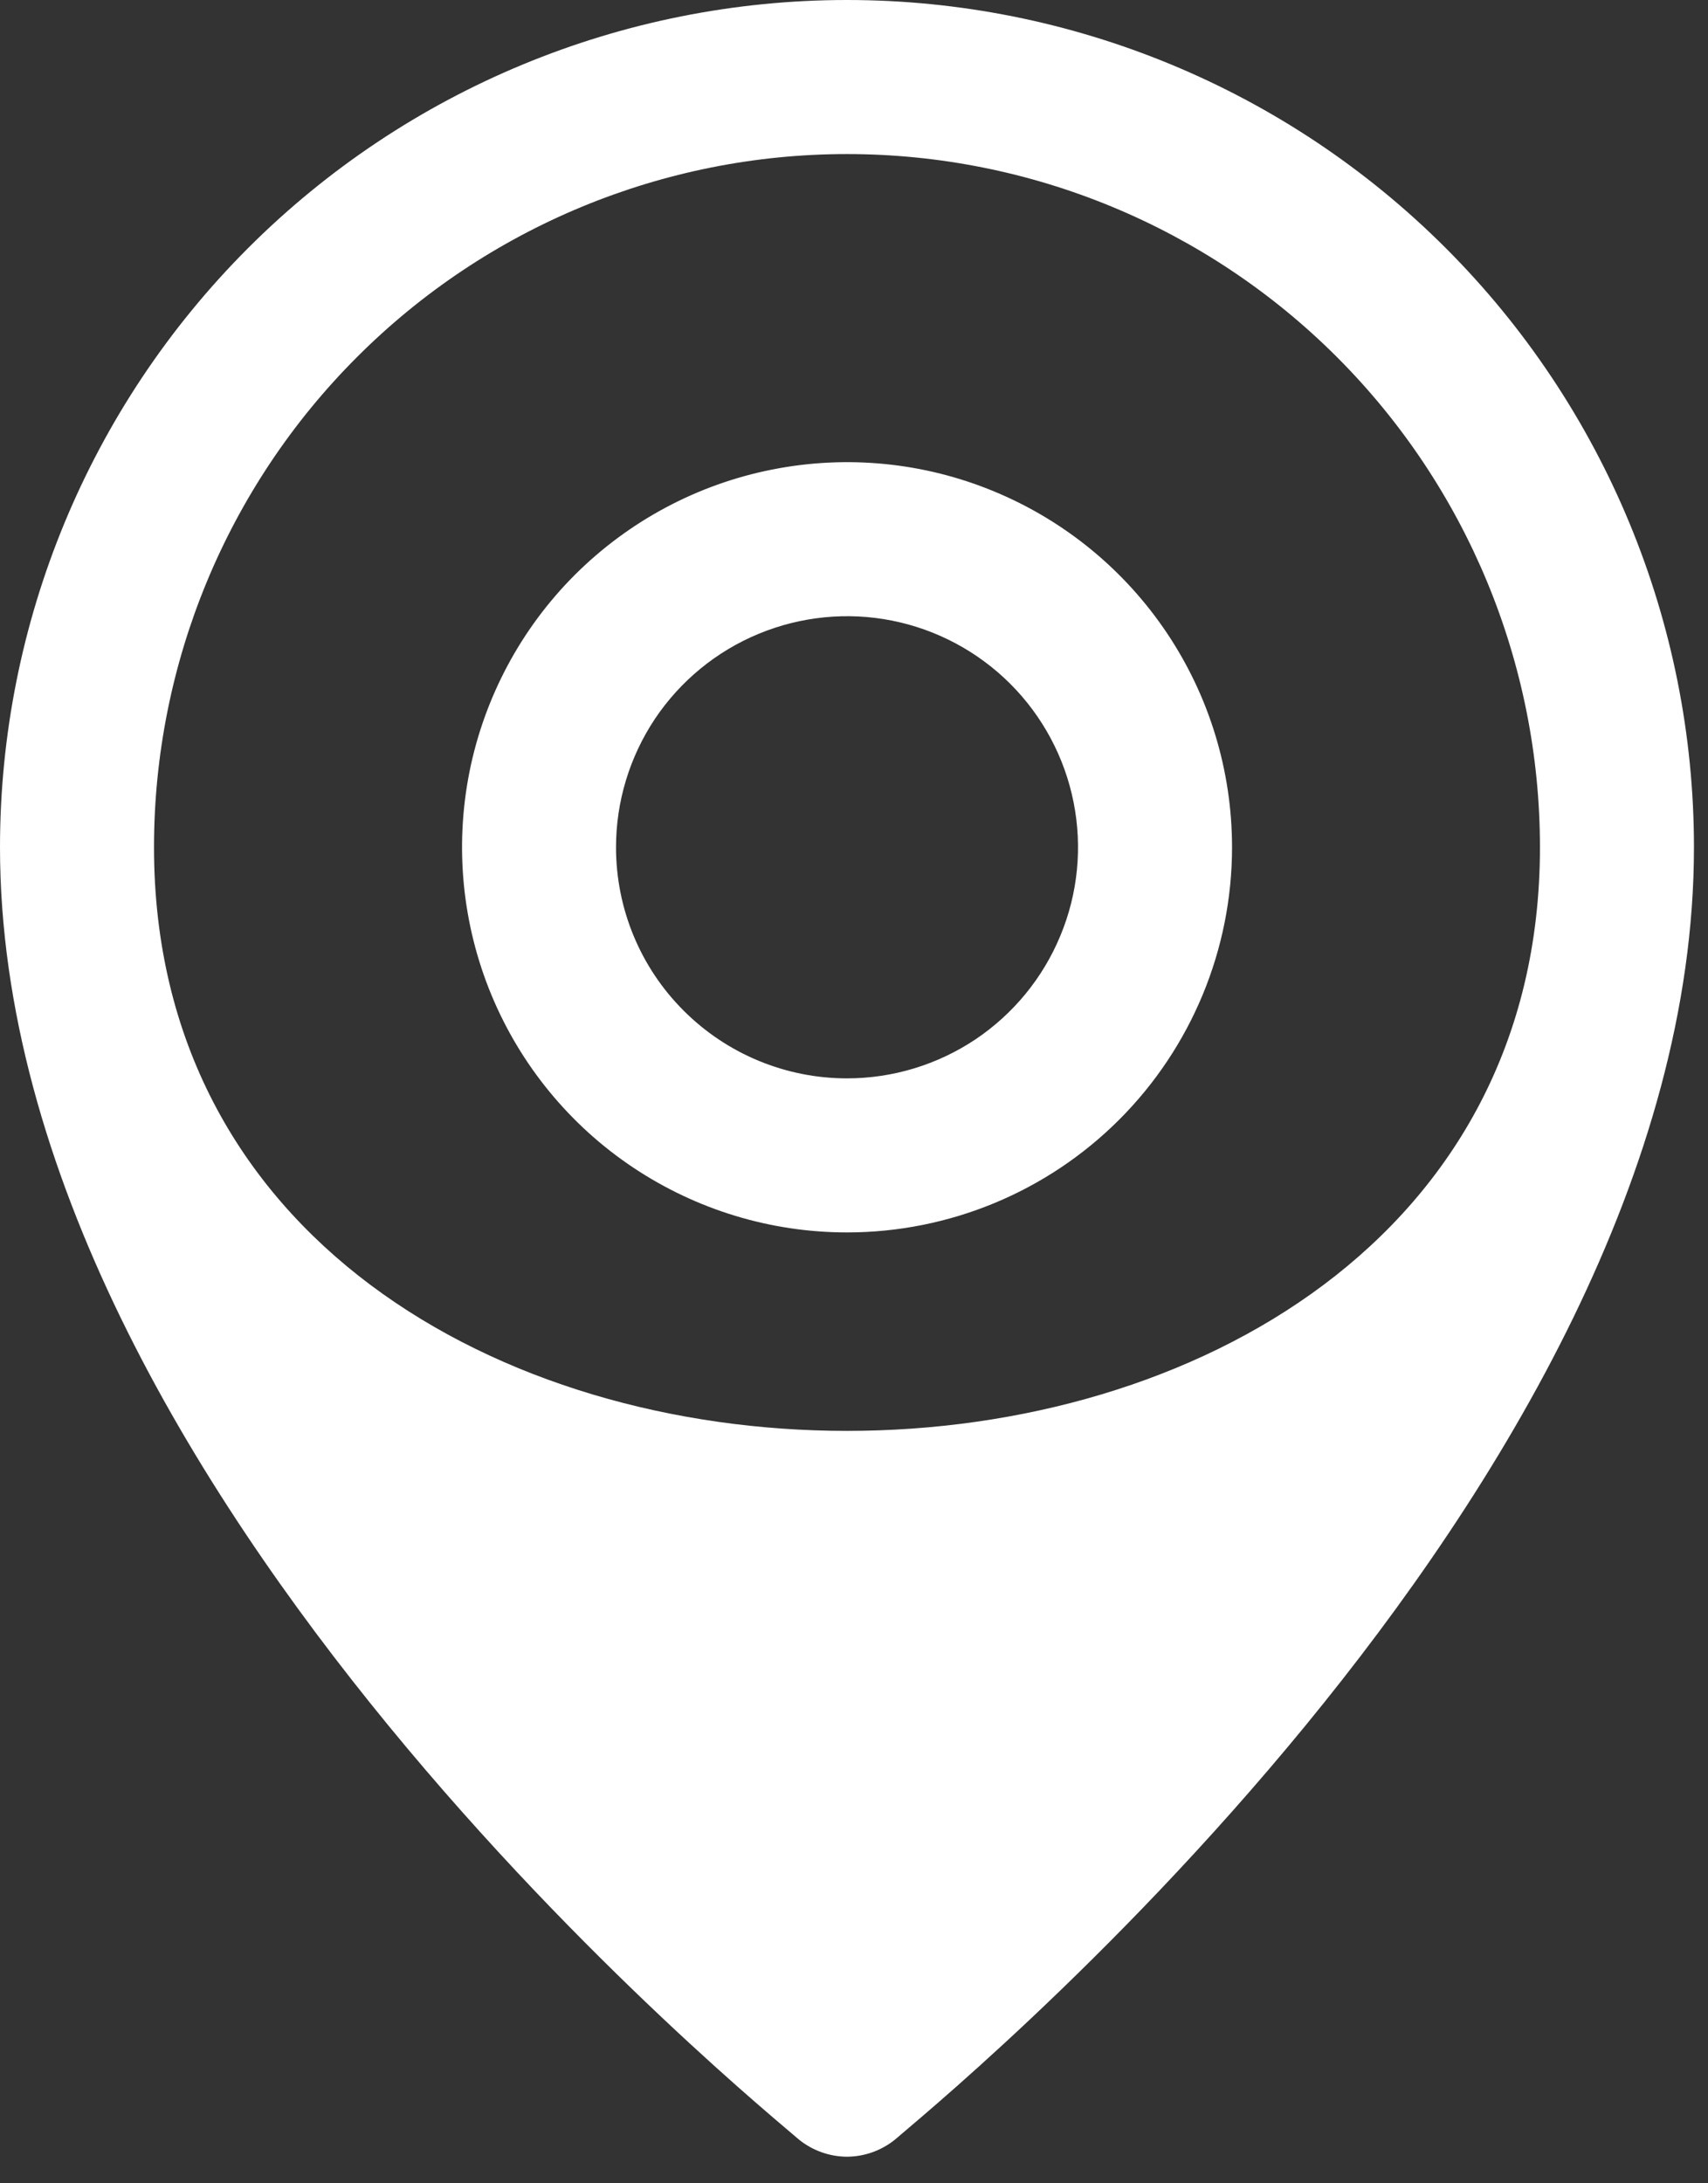
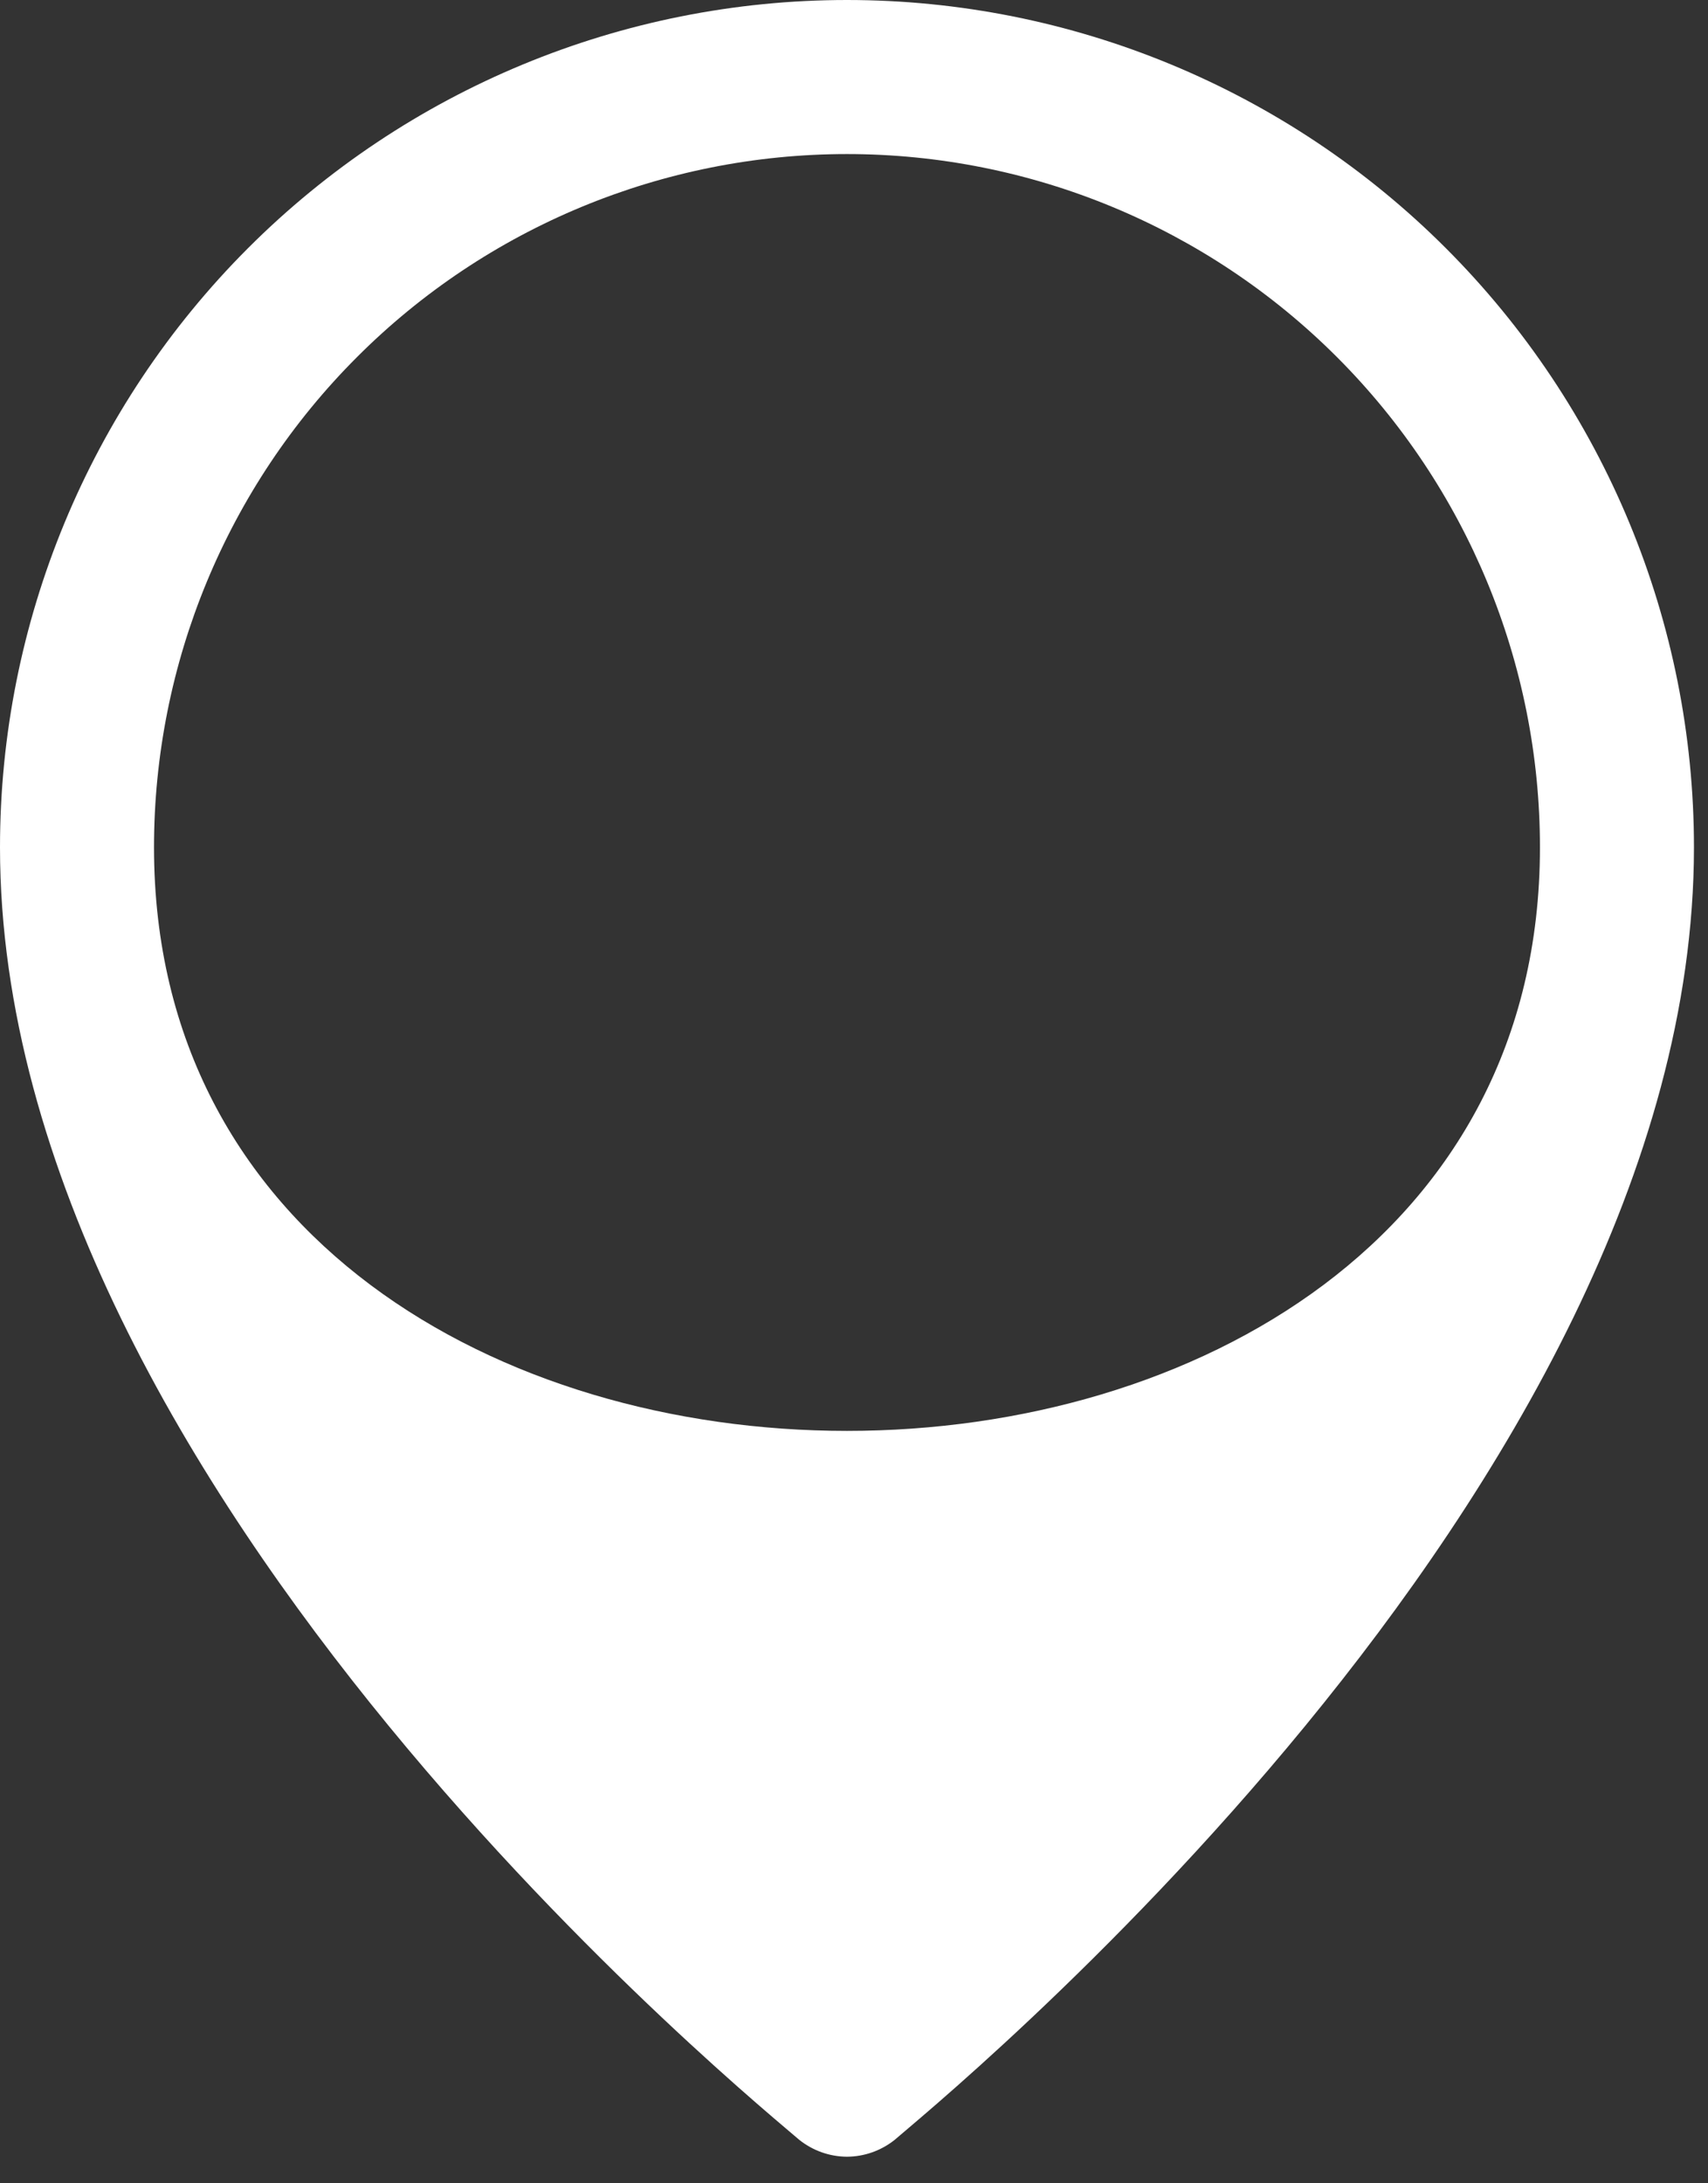
<svg xmlns="http://www.w3.org/2000/svg" width="18" height="23" viewBox="0 0 18 23" fill="none">
  <rect x="0" y="0" width="18" height="23" fill="#333333" stroke="none" />
  <path d="M8.926 22.72C9.109 22.719 9.286 22.656 9.429 22.542C9.737 22.266 17.852 15.726 17.852 8.926C17.852 6.559 16.911 4.288 15.237 2.614C13.563 0.94 11.293 0 8.926 0C6.559 0 4.288 0.94 2.614 2.614C0.94 4.288 0 6.559 0 8.926C0 15.726 8.114 22.266 8.423 22.542C8.566 22.656 8.743 22.719 8.926 22.72ZM1.623 8.926C1.623 6.989 2.392 5.131 3.762 3.762C5.131 2.392 6.989 1.623 8.926 1.623C10.863 1.623 12.72 2.392 14.09 3.762C15.459 5.131 16.229 6.989 16.229 8.926C16.229 17.123 1.623 17.123 1.623 8.926Z" fill="white" />
-   <path d="M12.984 8.926C12.984 8.123 12.746 7.339 12.3 6.672C11.854 6.005 11.22 5.485 10.479 5.178C9.738 4.87 8.922 4.79 8.135 4.947C7.348 5.103 6.625 5.49 6.057 6.057C5.49 6.624 5.104 7.347 4.947 8.134C4.791 8.921 4.871 9.737 5.178 10.479C5.485 11.22 6.005 11.854 6.672 12.299C7.34 12.745 8.124 12.983 8.926 12.983C10.002 12.983 11.034 12.556 11.795 11.795C12.556 11.034 12.984 10.002 12.984 8.926ZM6.492 8.926C6.492 8.444 6.635 7.974 6.902 7.573C7.17 7.173 7.55 6.861 7.995 6.677C8.44 6.493 8.929 6.444 9.401 6.538C9.873 6.632 10.307 6.864 10.648 7.205C10.988 7.545 11.22 7.979 11.314 8.451C11.408 8.923 11.36 9.413 11.175 9.857C10.991 10.302 10.679 10.682 10.279 10.95C9.878 11.217 9.408 11.36 8.926 11.36C8.281 11.36 7.662 11.104 7.205 10.647C6.748 10.191 6.492 9.572 6.492 8.926Z" fill="white" />
</svg>